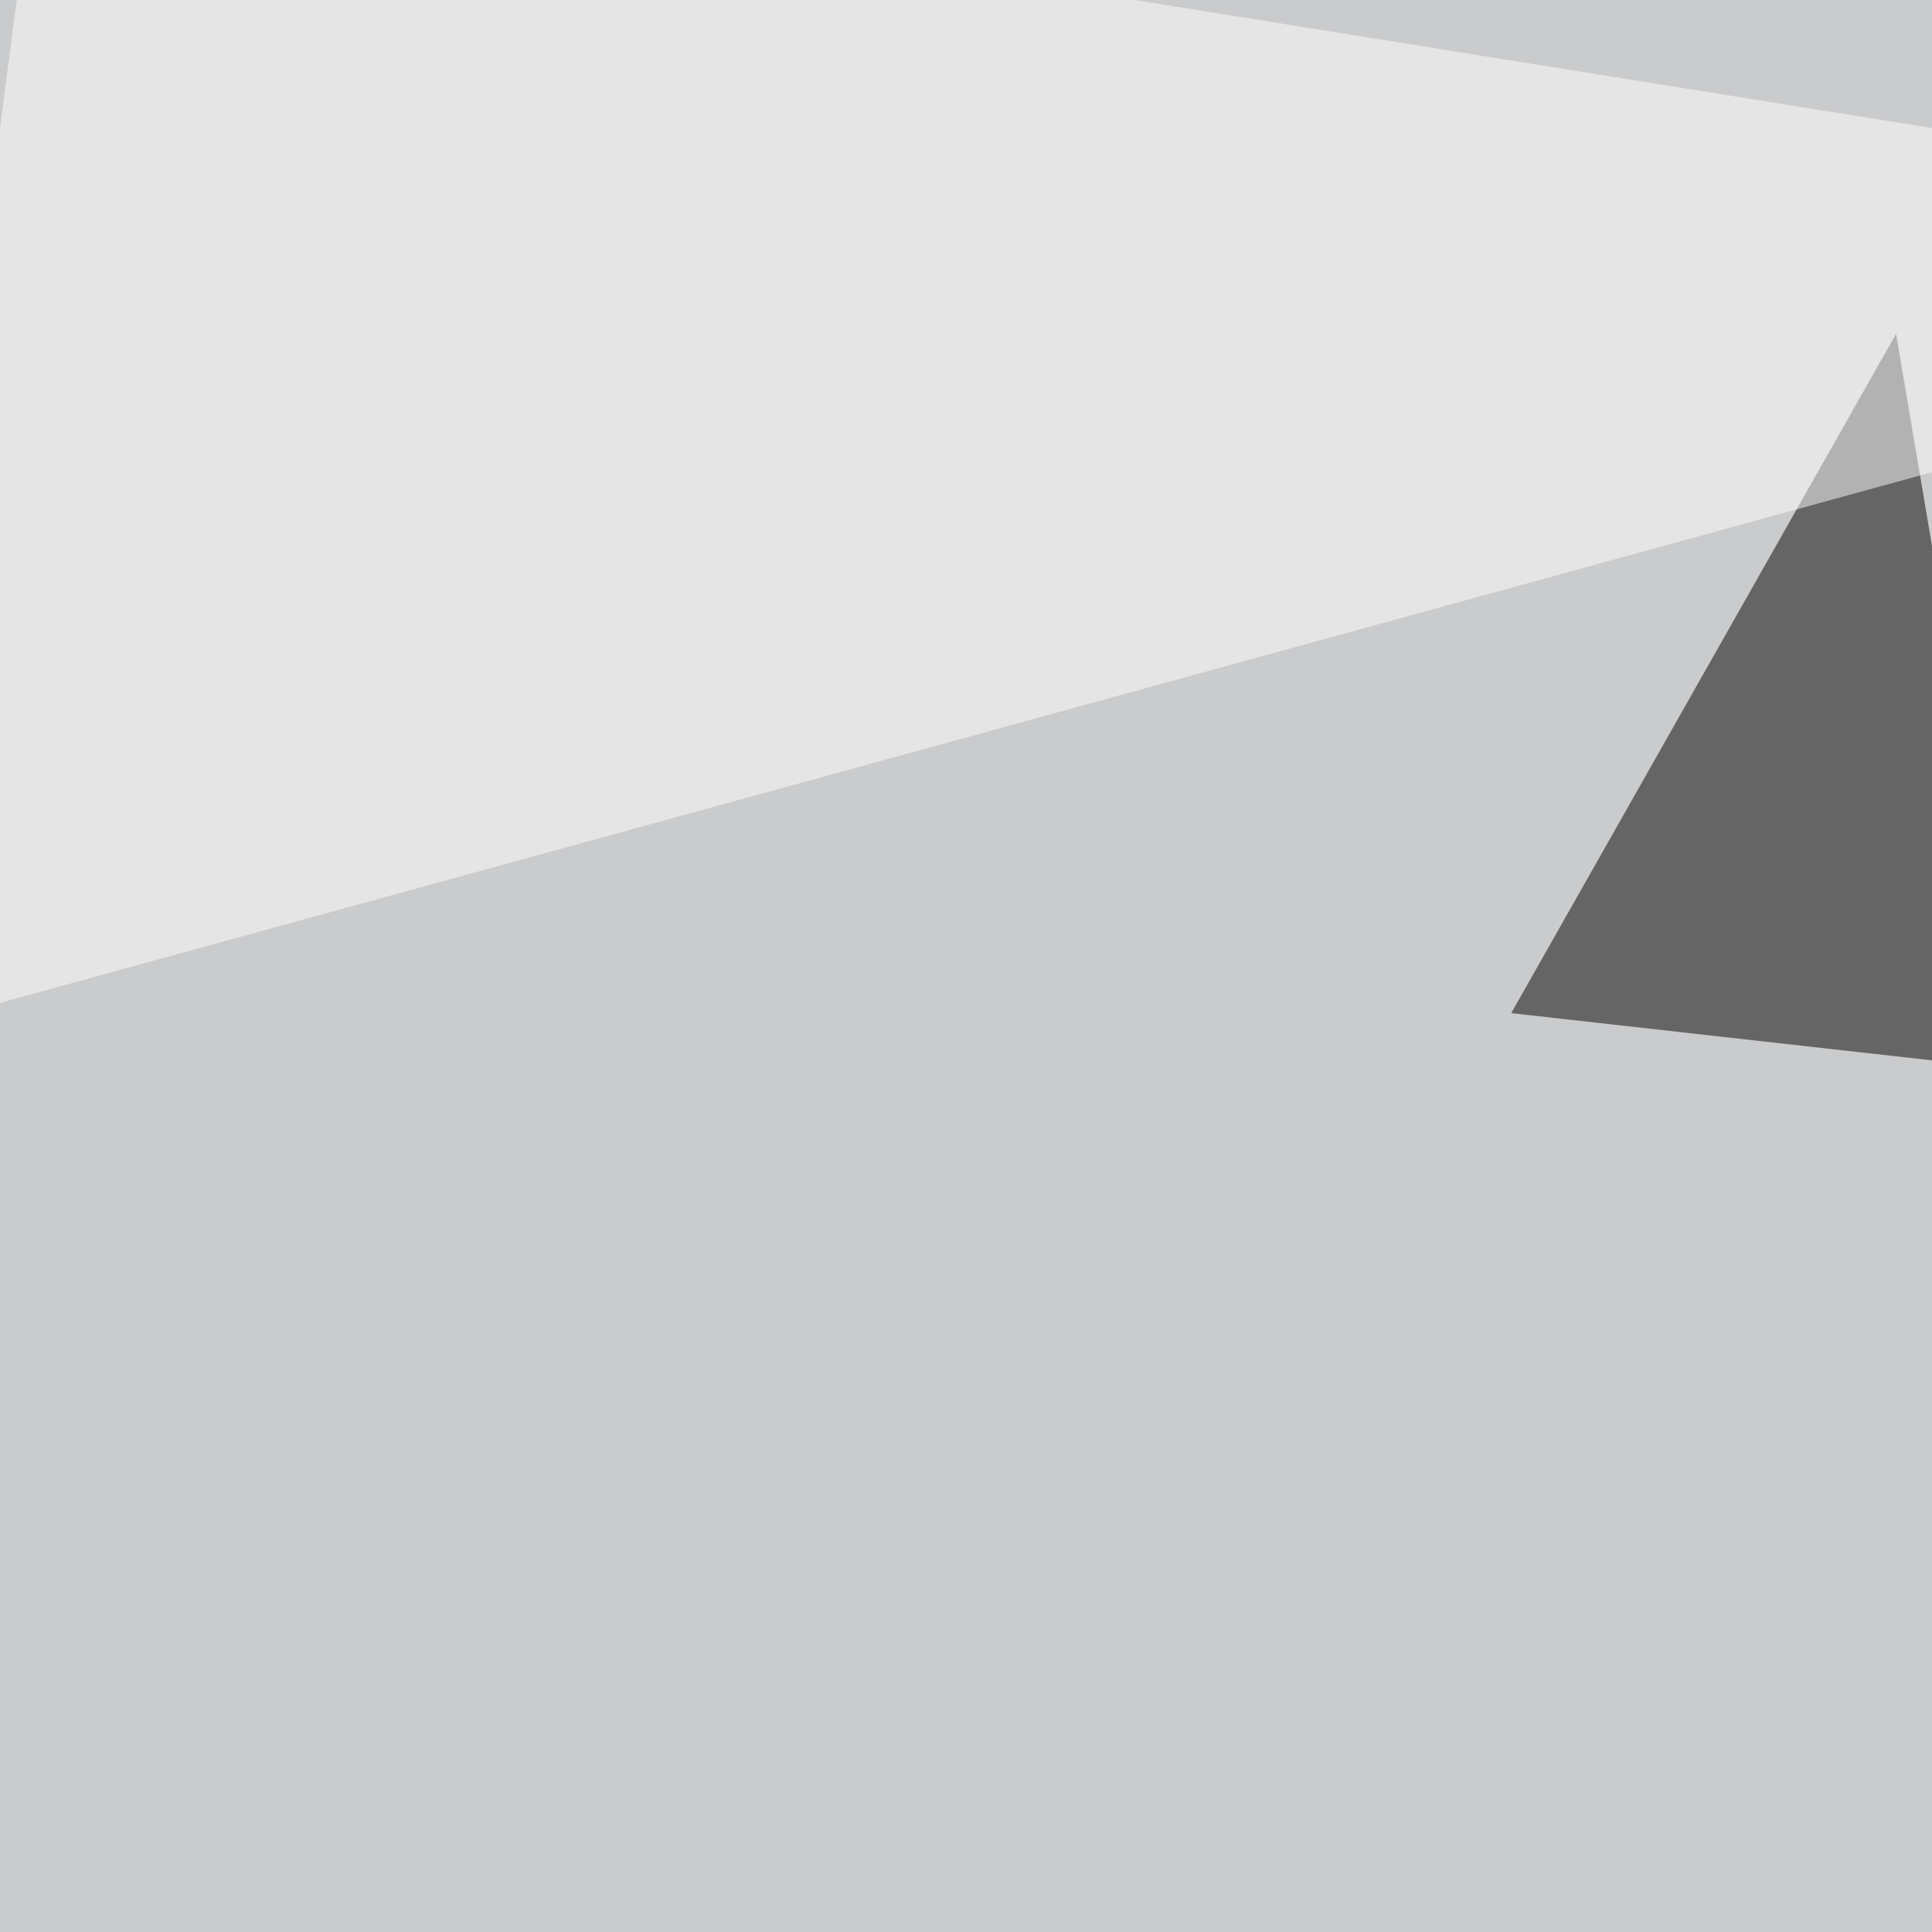
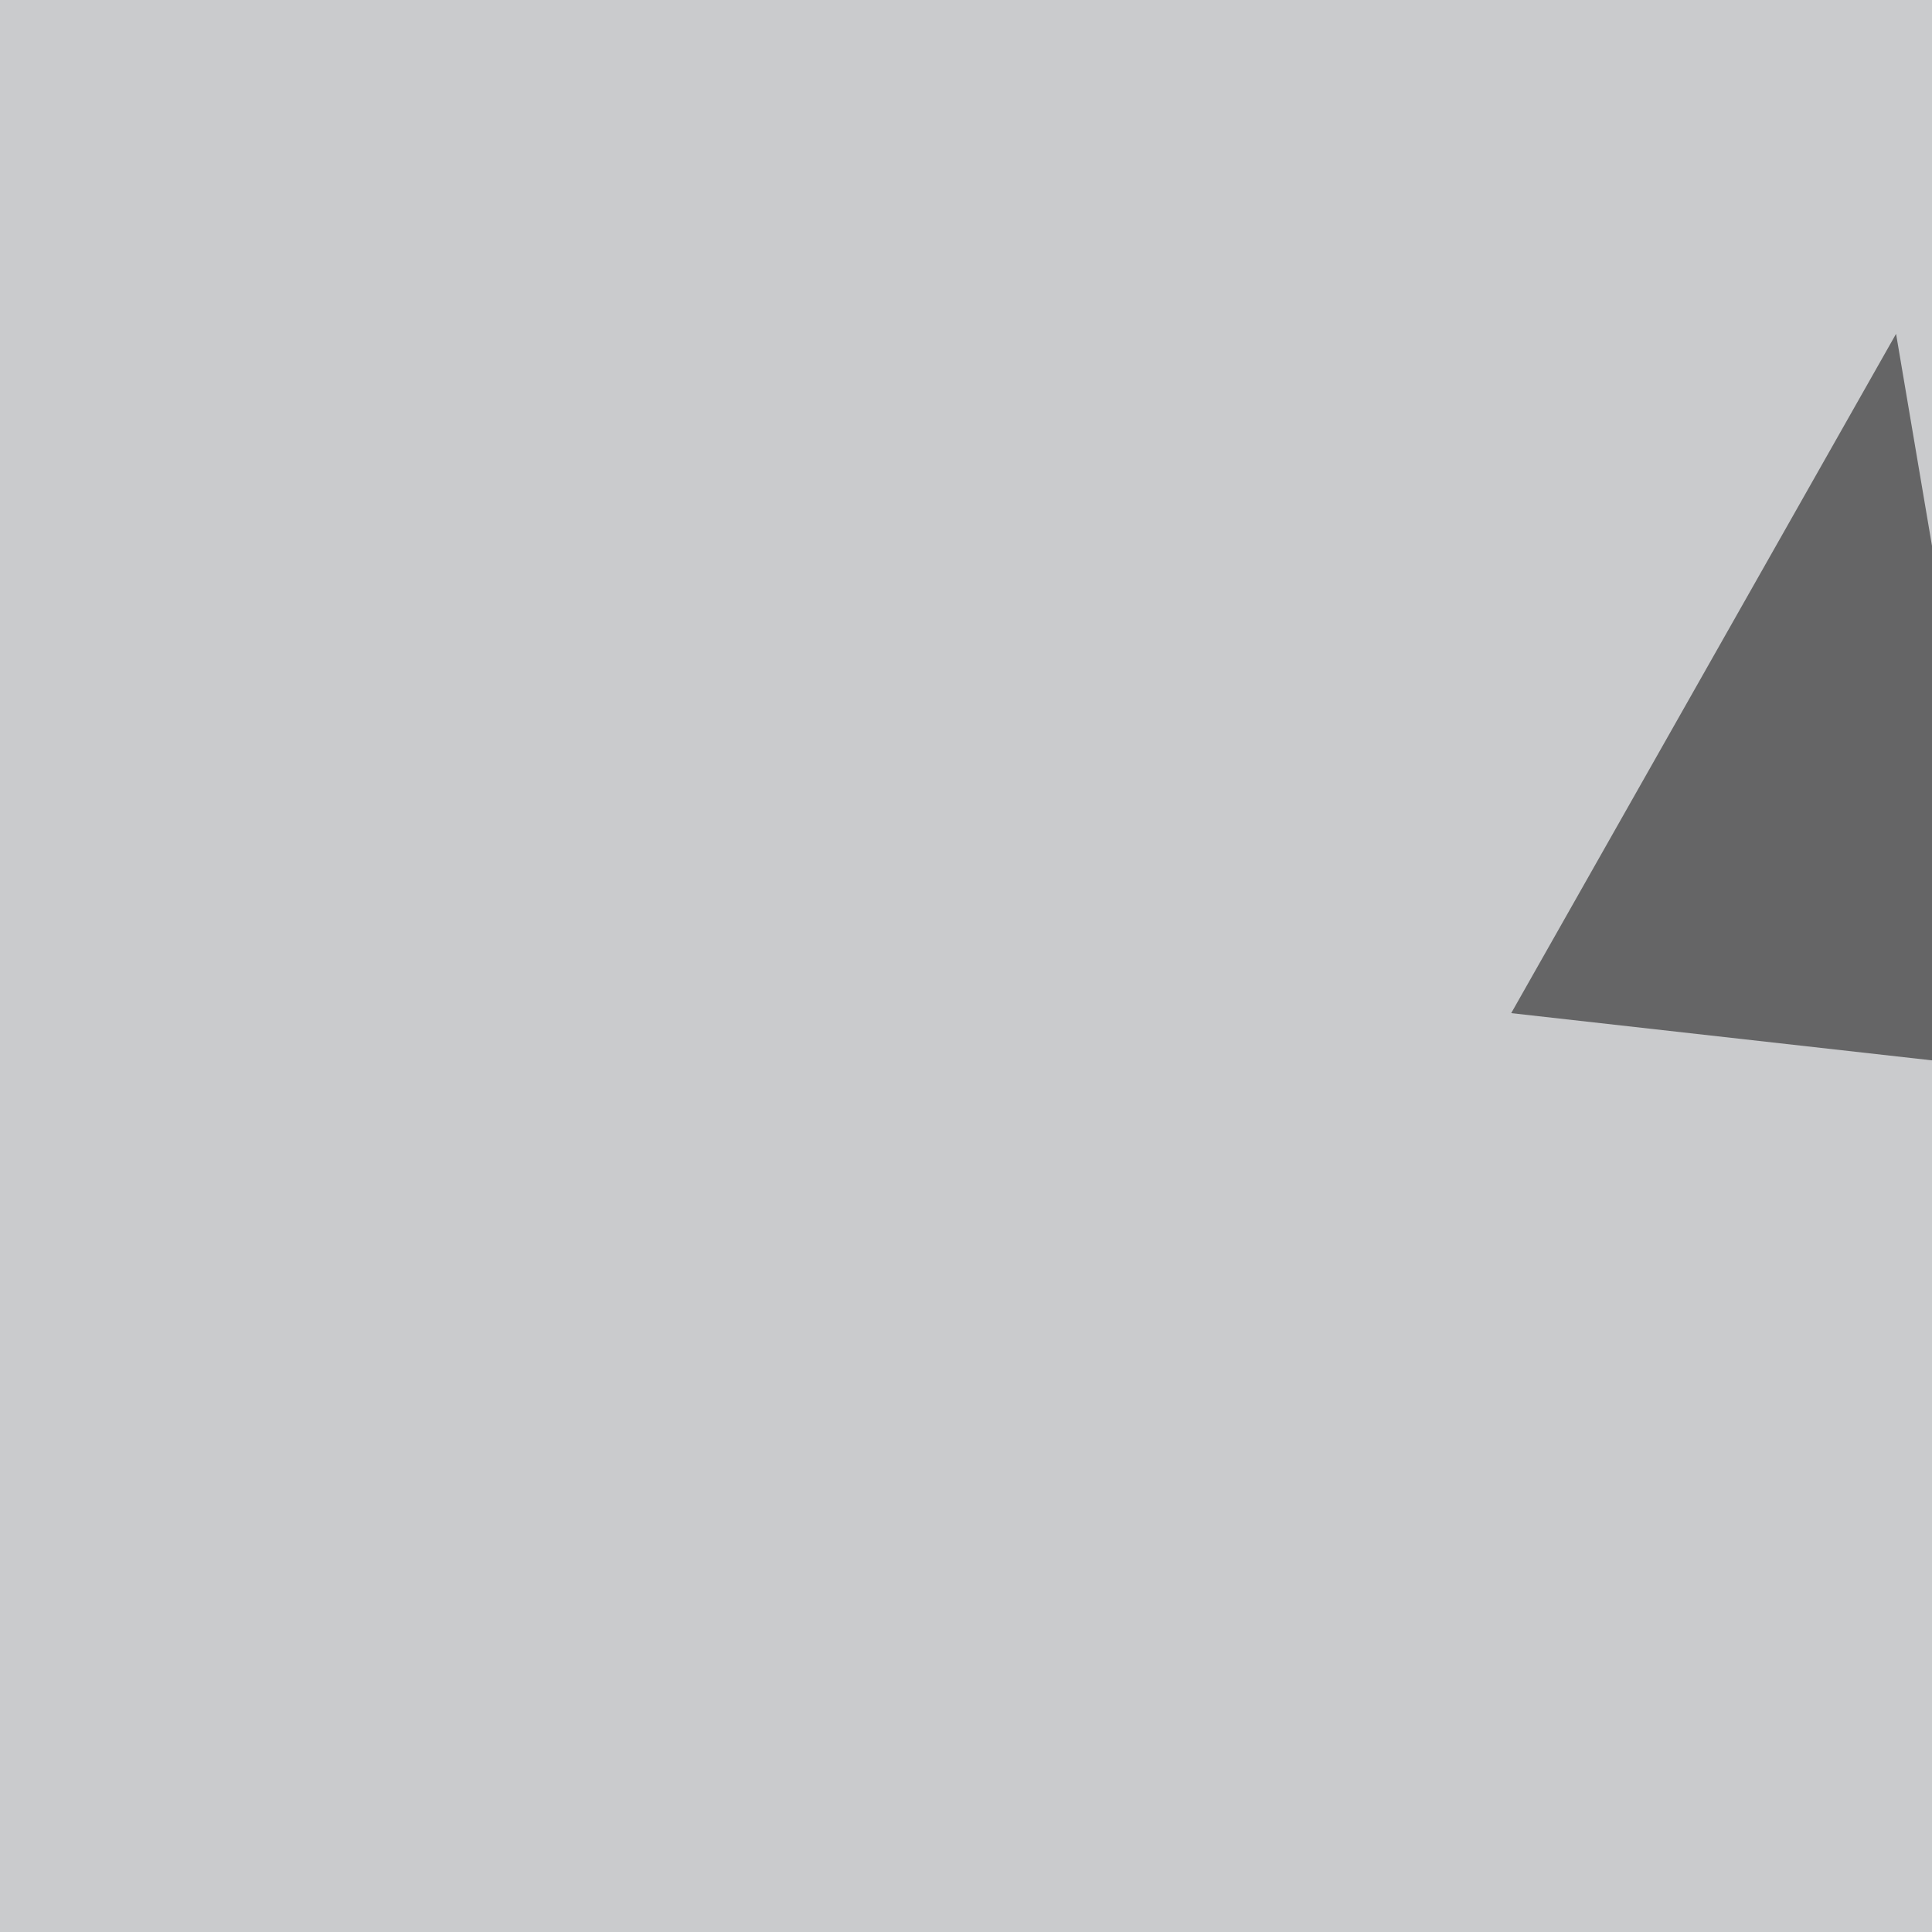
<svg xmlns="http://www.w3.org/2000/svg" width="500" height="500">
  <filter id="a">
    <feGaussianBlur stdDeviation="55" />
  </filter>
  <rect width="100%" height="100%" fill="#cacbcd" />
  <g filter="url(#a)">
    <g fill-opacity=".5">
      <path d="M716.3 795.4L564 660.6l231.4-46.8zm-225.6-709l-99.6 175.8L523 277zM704.6-45.4l-32.2 225.6 123-29.3z" />
-       <path fill="#fff" d="M-30.8 268L704.6 66 10.3-45.5z" />
    </g>
  </g>
</svg>